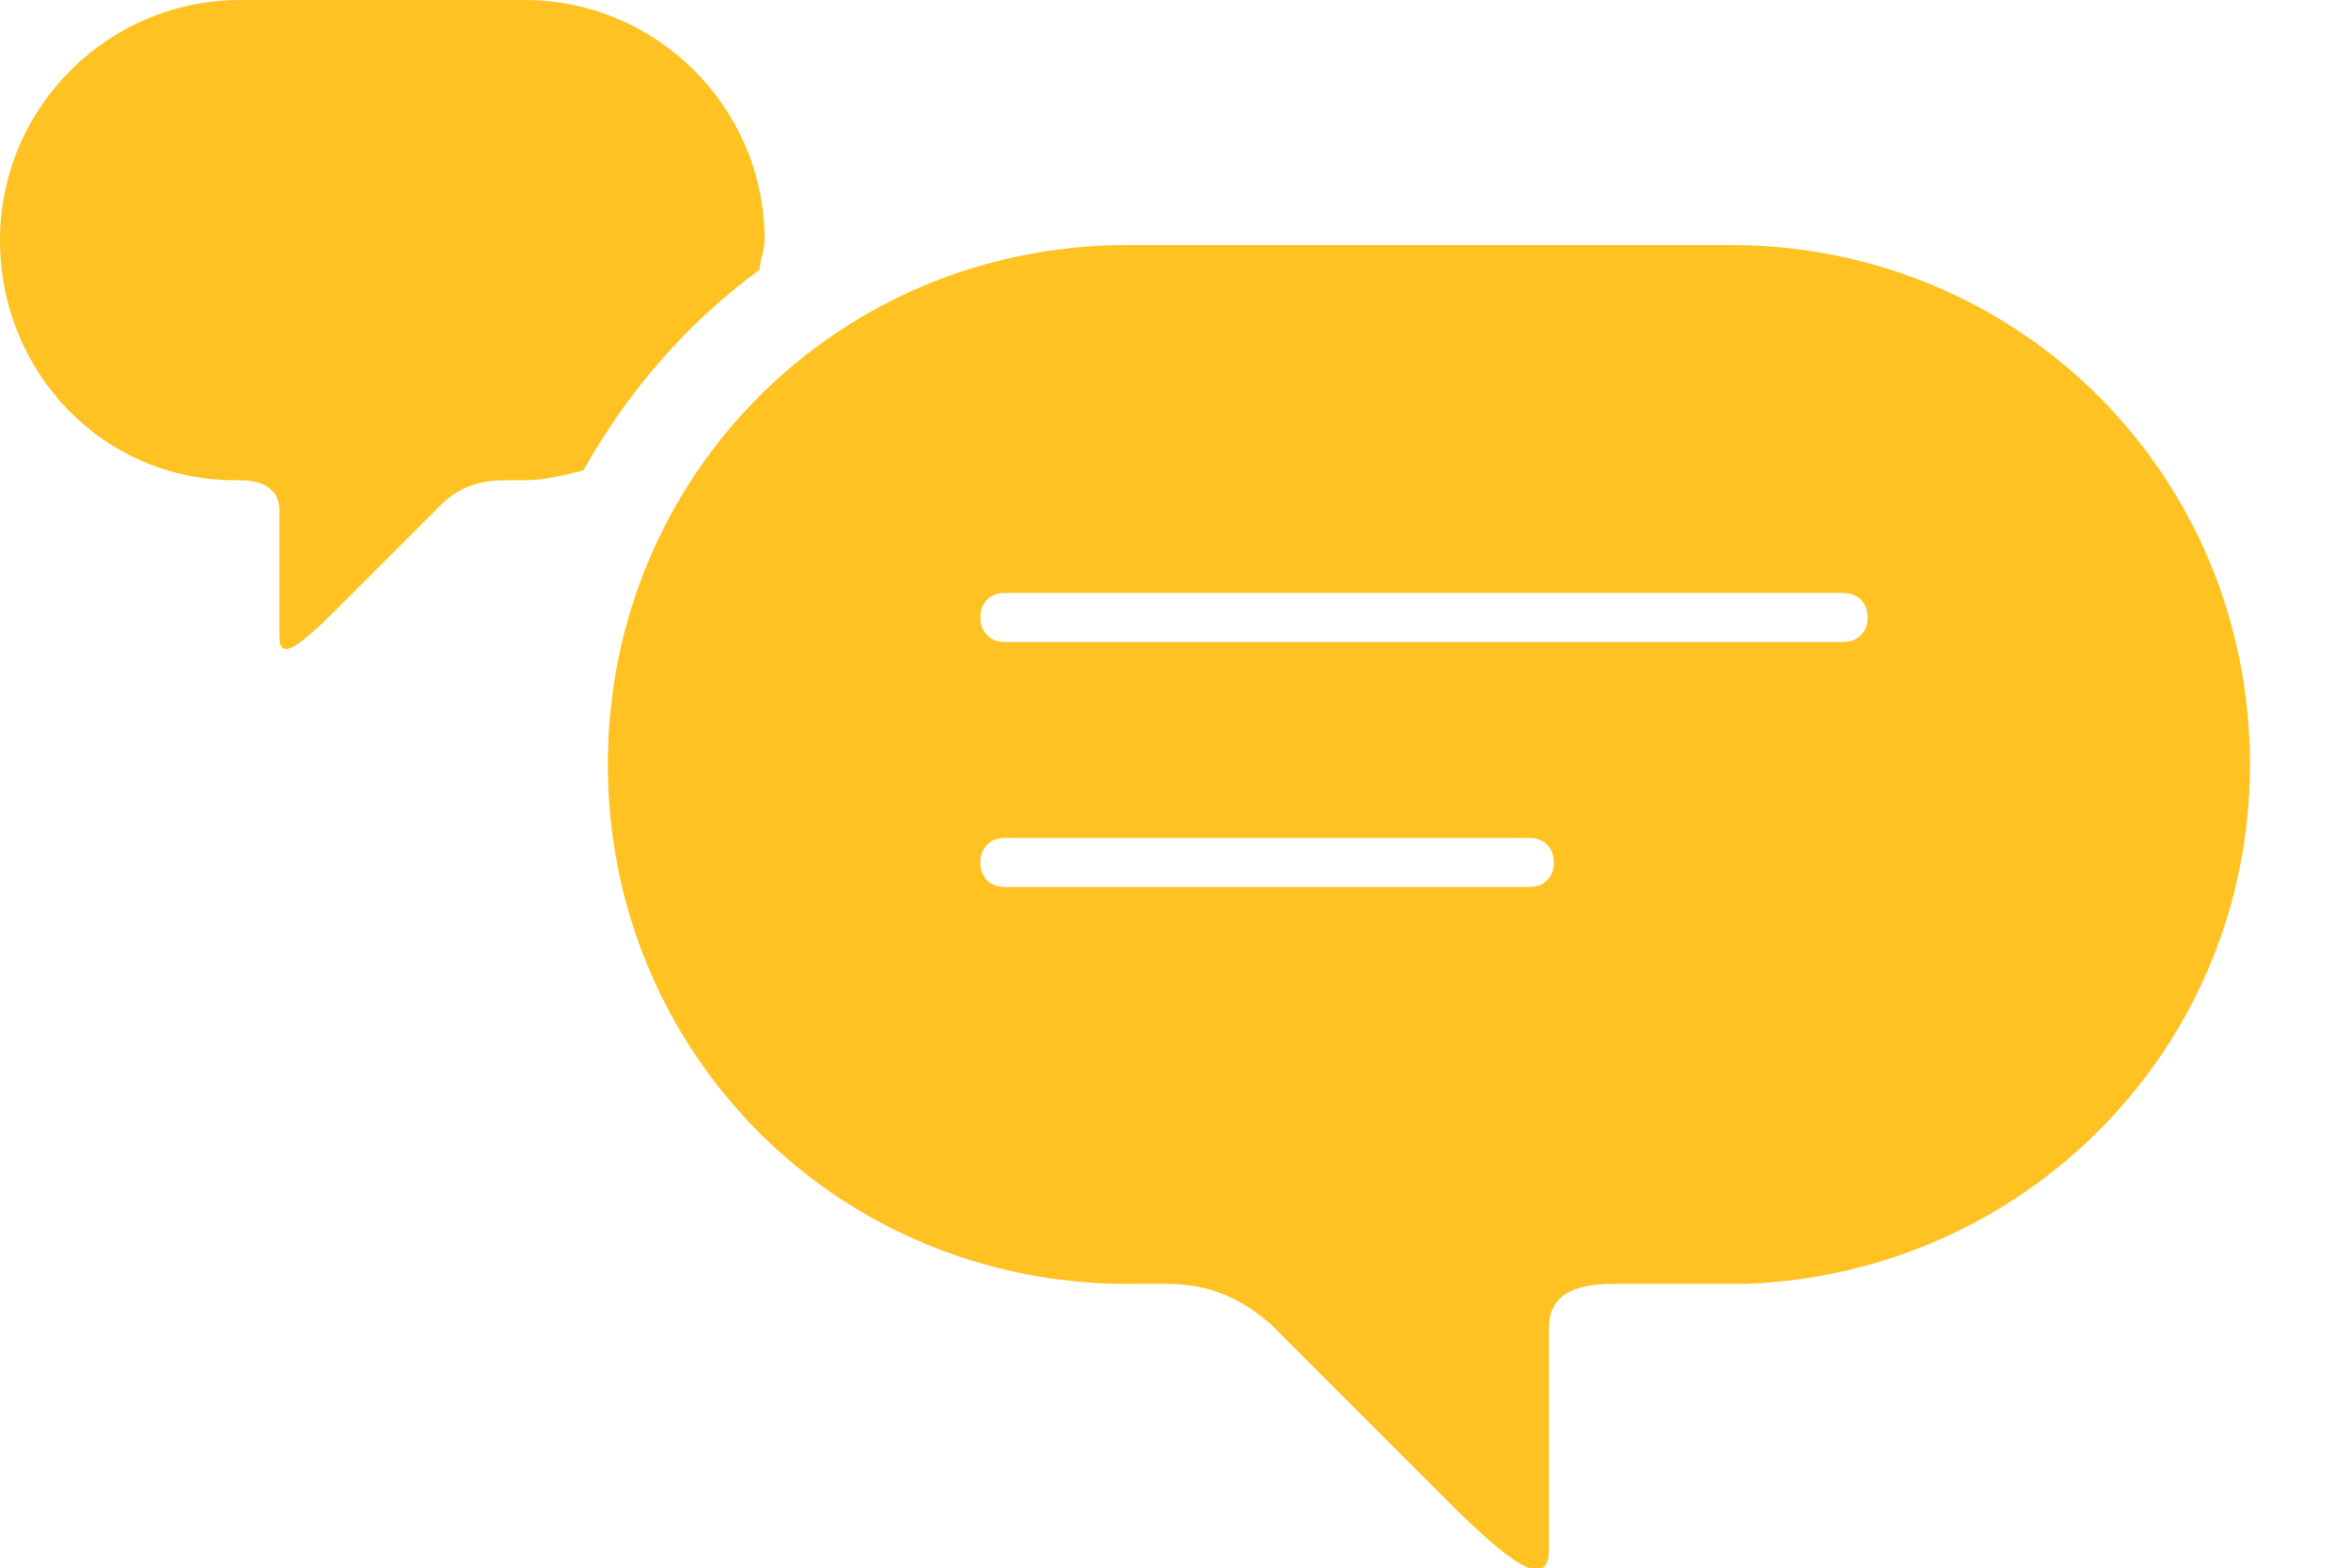
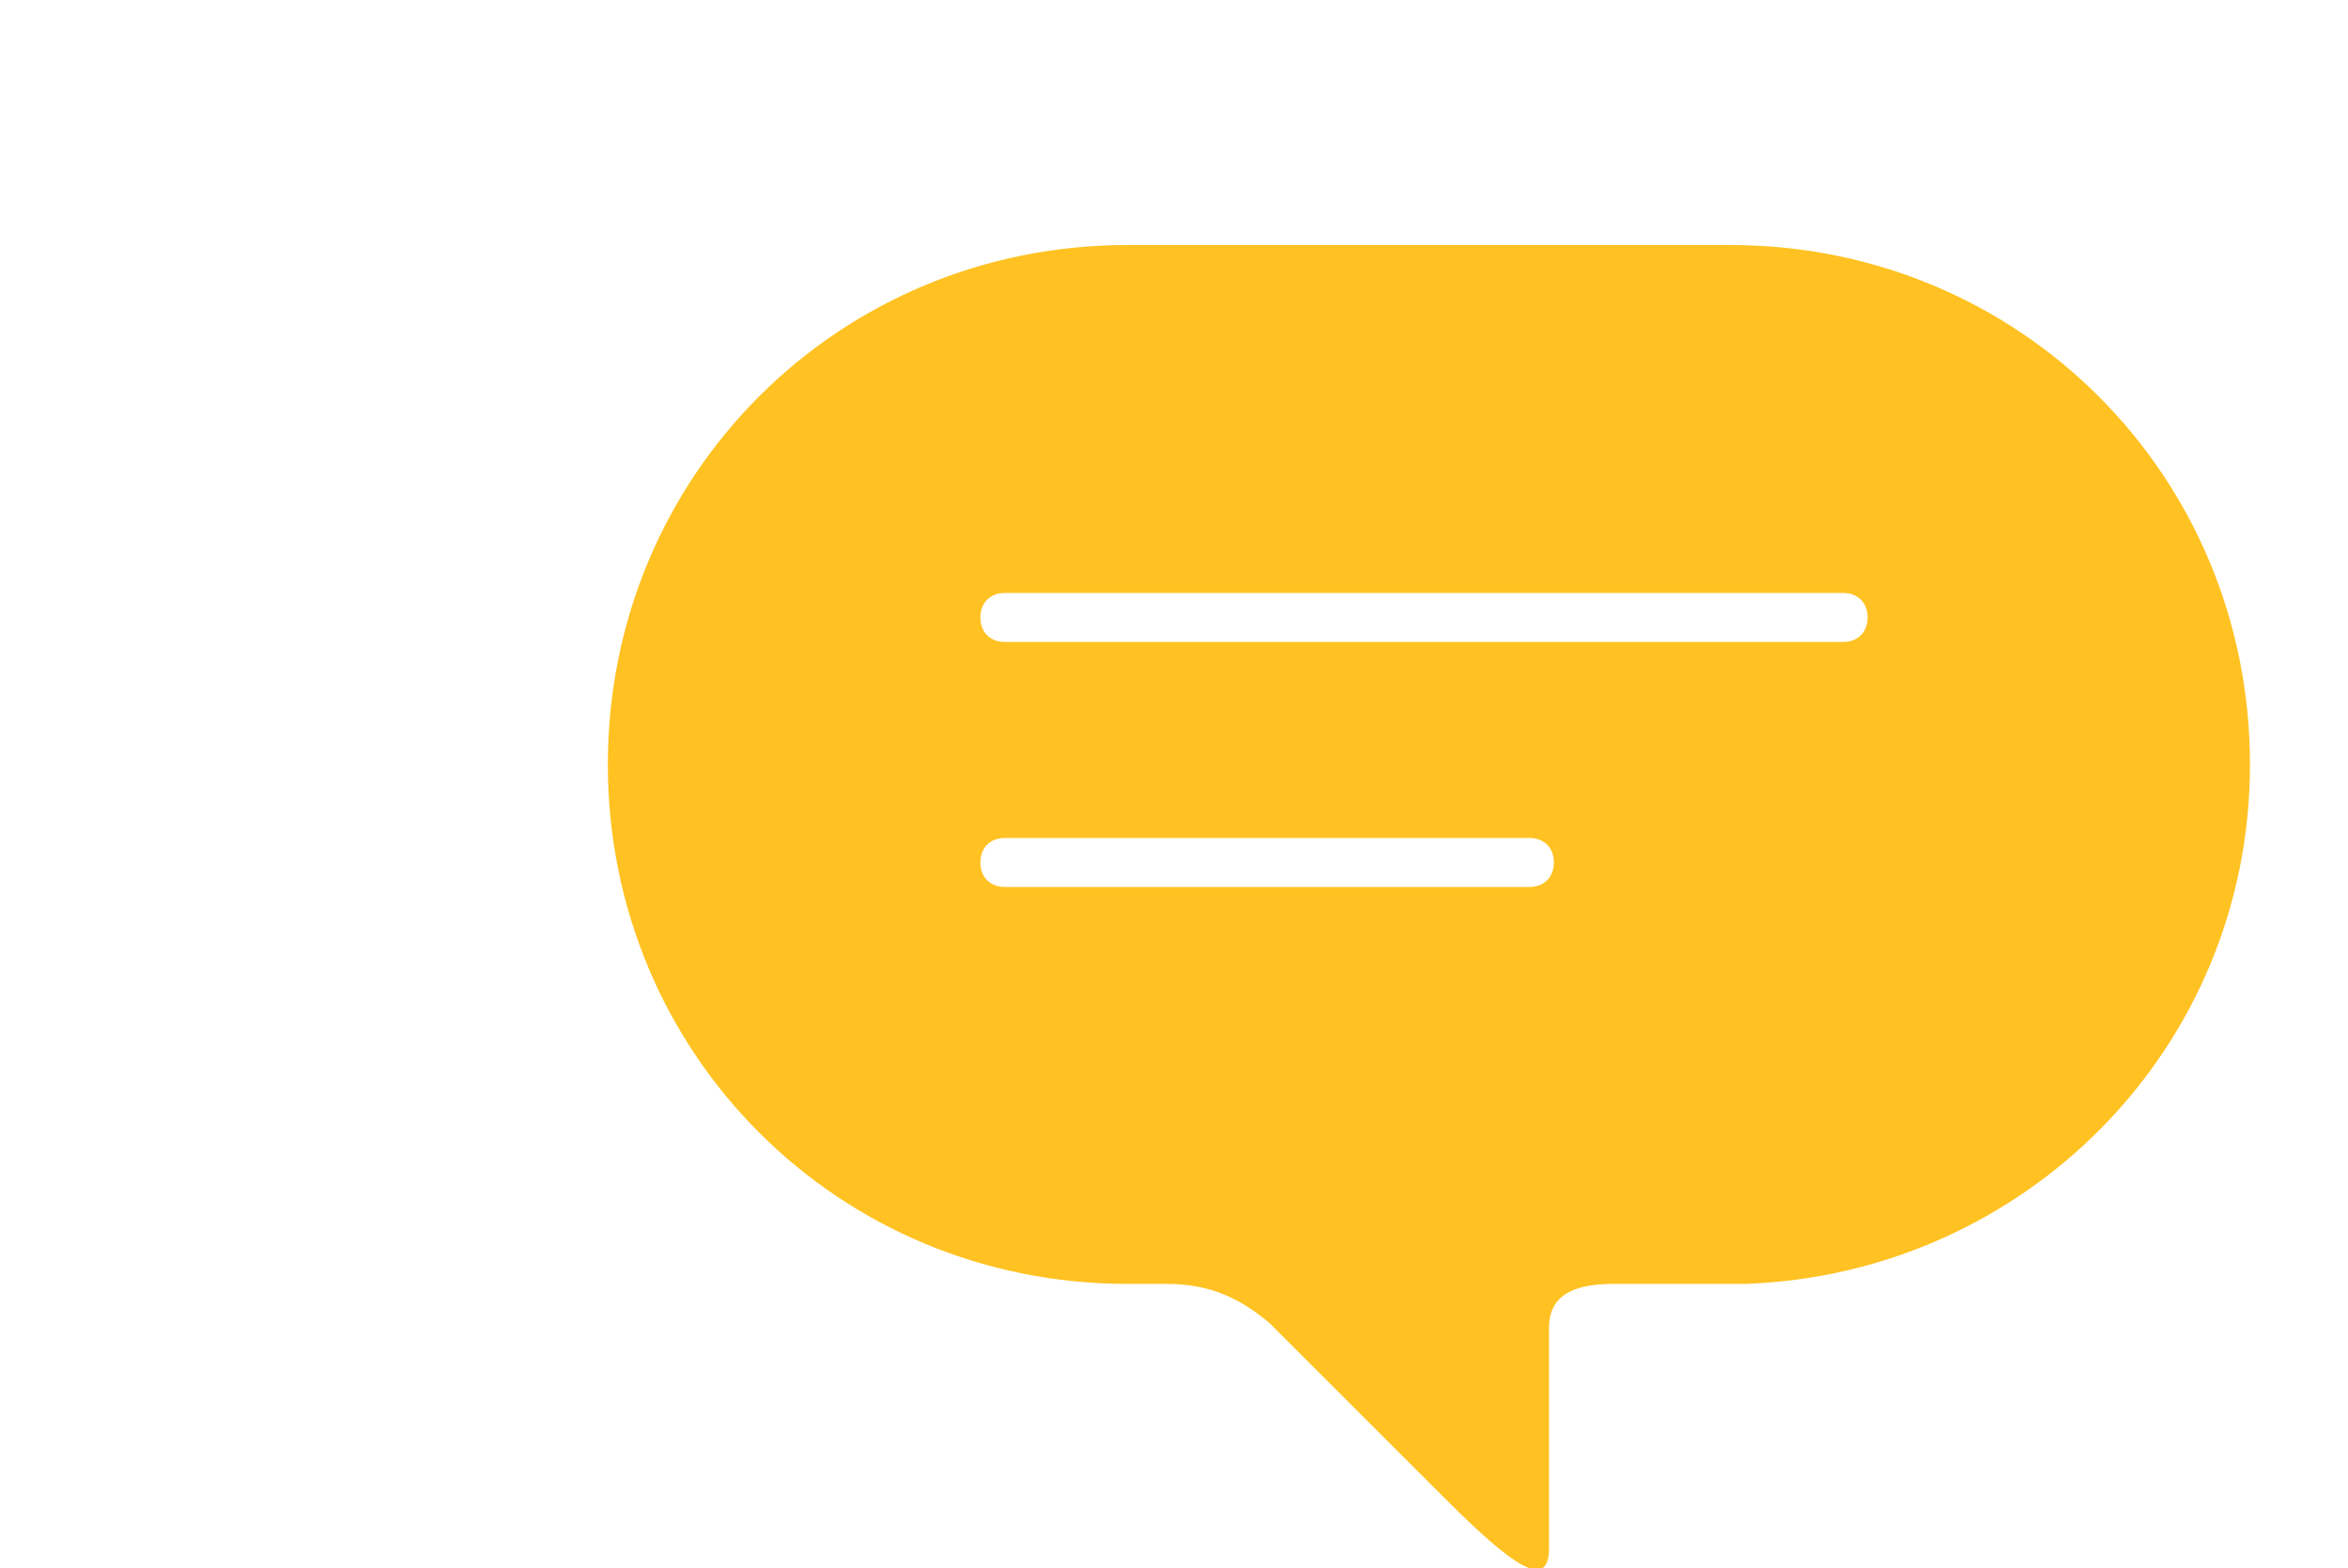
<svg xmlns="http://www.w3.org/2000/svg" version="1.1" id="Layer_1" x="0px" y="0px" viewBox="0 0 47.9 32" style="enable-background:new 0 0 47.9 32;" xml:space="preserve">
  <style type="text/css">	.st0{fill:#FFC222;}</style>
-   <path class="st0" d="M10.7,0H4.9C2.2,0,0,2.2,0,4.9s2.1,4.9,4.8,4.9h0.1c0.6,0,0.8,0.3,0.8,0.6c0,0.4,0,2.1,0,2.6s0.4,0.2,1.2-0.6 s1.7-1.7,2.1-2.1c0.3-0.3,0.7-0.5,1.3-0.5h0.4c0.4,0,0.8-0.1,1.2-0.2c0.9-1.6,2.1-3,3.6-4.1c0-0.2,0.1-0.4,0.1-0.6 C15.6,2.2,13.4,0,10.7,0z" />
  <path class="st0" d="M35.3,5H23c-5.9,0-10.6,4.7-10.6,10.6c0,5.9,4.7,10.6,10.6,10.6h0.8c0.9,0,1.5,0.3,2.1,0.8 c0.6,0.6,2.3,2.3,3.6,3.6c1.3,1.3,2.1,1.9,2.1,1c0-0.9,0-3.9,0-4.5c0-0.6,0.4-0.9,1.3-0.9h2.7c5.7-0.2,10.3-4.8,10.3-10.6 C45.9,9.7,41.2,5,35.3,5z M31.2,18.1H20.5c-0.3,0-0.5-0.2-0.5-0.5s0.2-0.5,0.5-0.5h10.7c0.3,0,0.5,0.2,0.5,0.5S31.5,18.1,31.2,18.1z  M37.6,13.1H20.5c-0.3,0-0.5-0.2-0.5-0.5s0.2-0.5,0.5-0.5h17.1c0.3,0,0.5,0.2,0.5,0.5S37.9,13.1,37.6,13.1z" />
</svg>